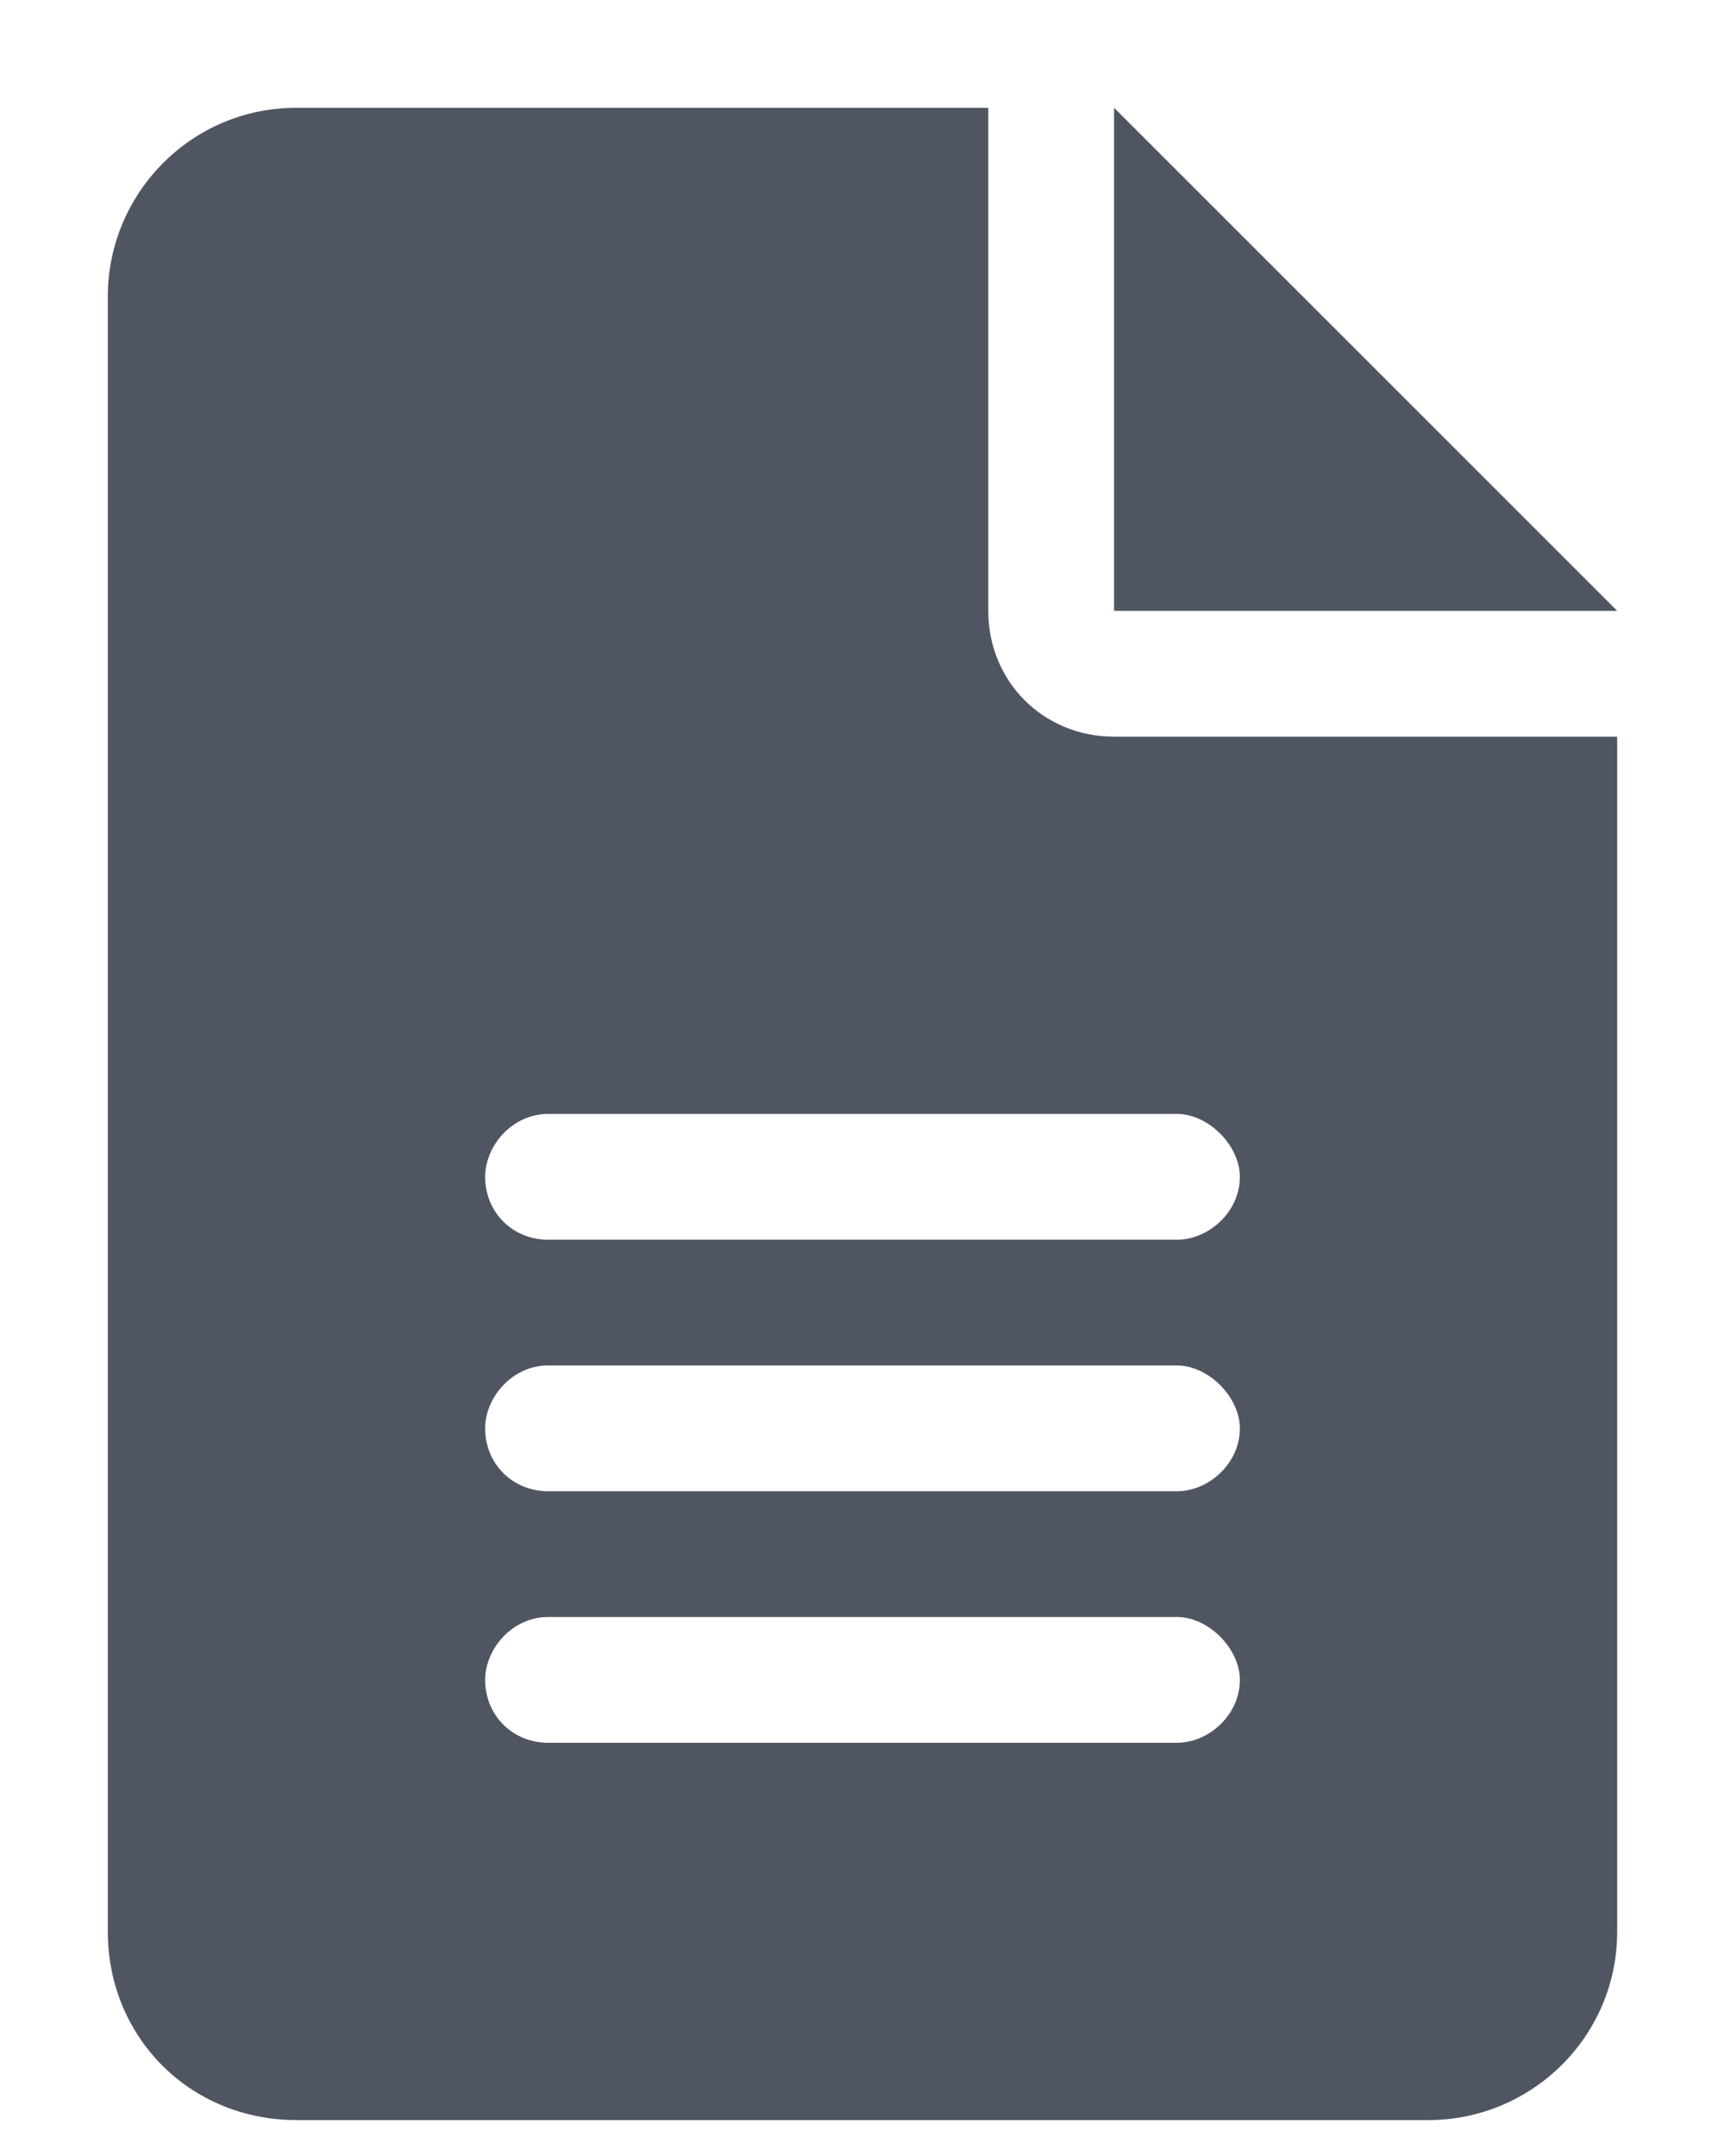
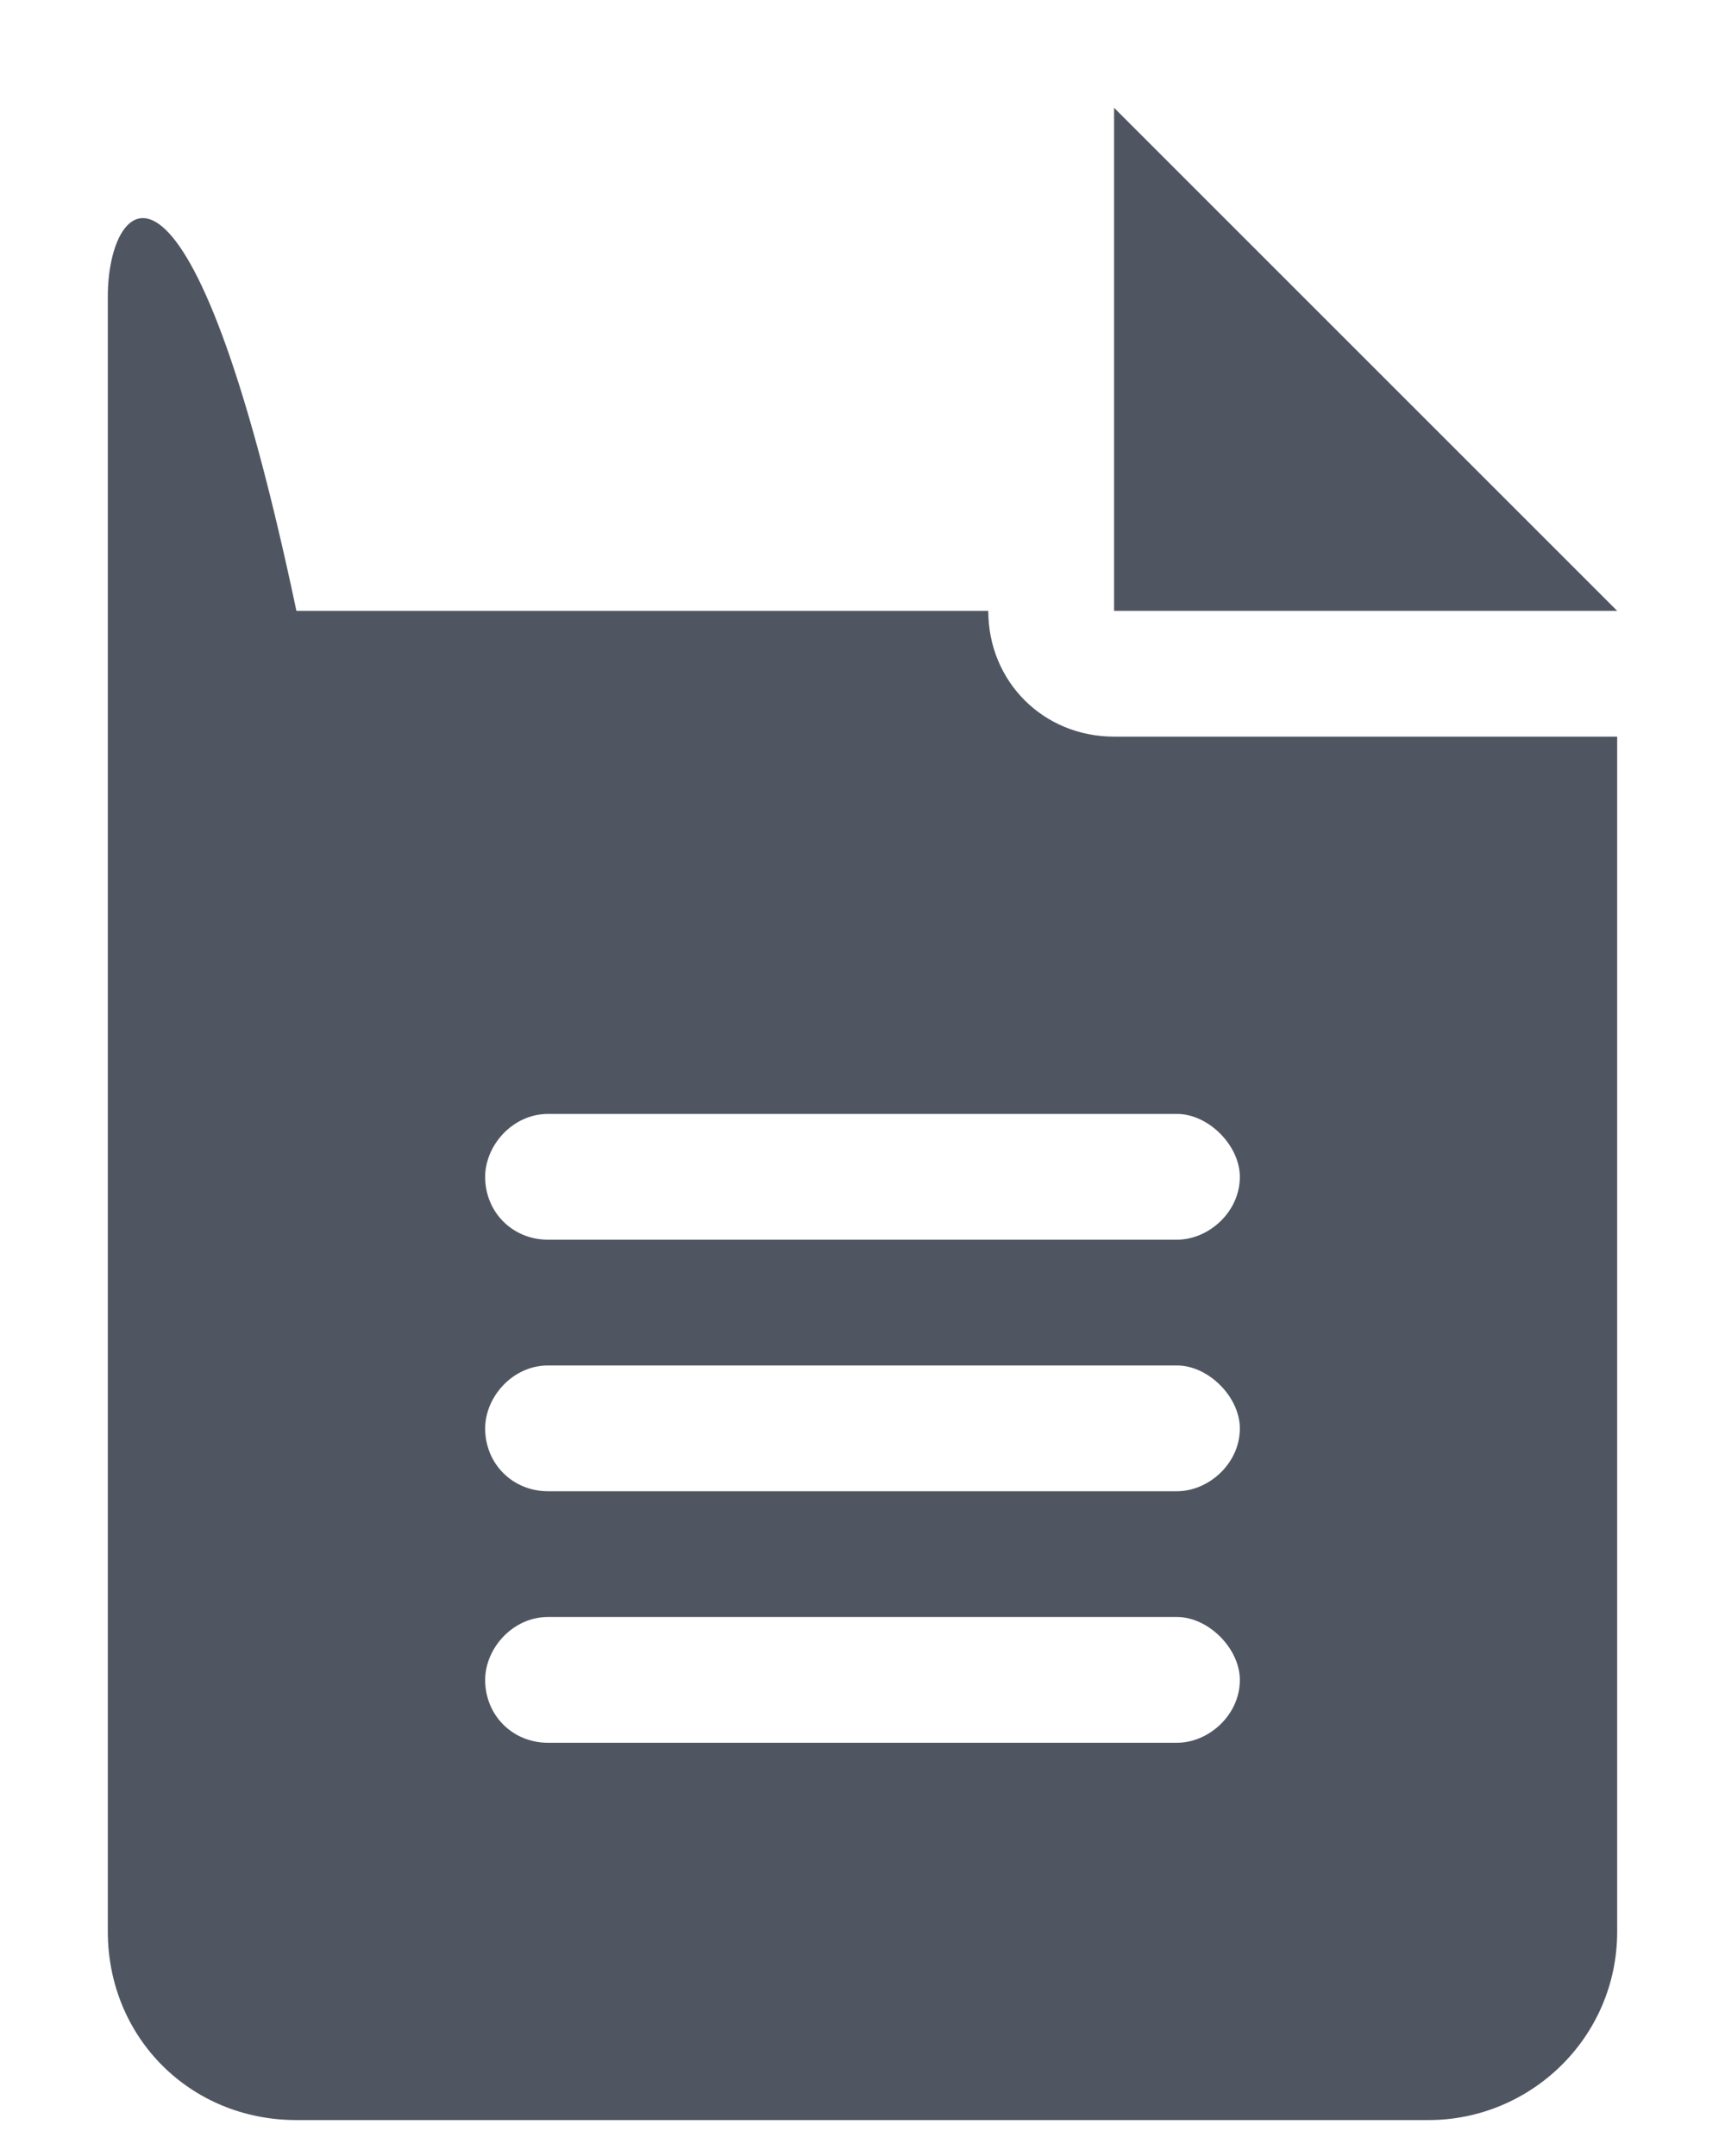
<svg xmlns="http://www.w3.org/2000/svg" width="12" height="15" viewBox="0 0 12 15" fill="none">
-   <path d="M7.75 0.75V4.25H11.25L7.75 0.75ZM6.875 4.25V0.75H2.062C1.324 0.75 0.75 1.352 0.75 2.062V13.438C0.75 14.176 1.324 14.75 2.062 14.75H9.938C10.648 14.75 11.25 14.176 11.25 13.438V5.125H7.75C7.258 5.125 6.875 4.742 6.875 4.25ZM8.188 12.125H3.812C3.566 12.125 3.375 11.934 3.375 11.688C3.375 11.469 3.566 11.25 3.812 11.25H8.188C8.406 11.25 8.625 11.469 8.625 11.688C8.625 11.934 8.406 12.125 8.188 12.125ZM8.188 10.375H3.812C3.566 10.375 3.375 10.184 3.375 9.938C3.375 9.719 3.566 9.5 3.812 9.5H8.188C8.406 9.5 8.625 9.719 8.625 9.938C8.625 10.184 8.406 10.375 8.188 10.375ZM8.625 8.188C8.625 8.434 8.406 8.625 8.188 8.625H3.812C3.566 8.625 3.375 8.434 3.375 8.188C3.375 7.969 3.566 7.75 3.812 7.75H8.188C8.406 7.75 8.625 7.969 8.625 8.188Z" fill="#505661" />
+   <path d="M7.75 0.75V4.25H11.25L7.75 0.75ZM6.875 4.25H2.062C1.324 0.75 0.75 1.352 0.75 2.062V13.438C0.75 14.176 1.324 14.75 2.062 14.75H9.938C10.648 14.75 11.25 14.176 11.25 13.438V5.125H7.75C7.258 5.125 6.875 4.742 6.875 4.25ZM8.188 12.125H3.812C3.566 12.125 3.375 11.934 3.375 11.688C3.375 11.469 3.566 11.25 3.812 11.25H8.188C8.406 11.25 8.625 11.469 8.625 11.688C8.625 11.934 8.406 12.125 8.188 12.125ZM8.188 10.375H3.812C3.566 10.375 3.375 10.184 3.375 9.938C3.375 9.719 3.566 9.5 3.812 9.5H8.188C8.406 9.5 8.625 9.719 8.625 9.938C8.625 10.184 8.406 10.375 8.188 10.375ZM8.625 8.188C8.625 8.434 8.406 8.625 8.188 8.625H3.812C3.566 8.625 3.375 8.434 3.375 8.188C3.375 7.969 3.566 7.75 3.812 7.75H8.188C8.406 7.75 8.625 7.969 8.625 8.188Z" fill="#505661" />
</svg>